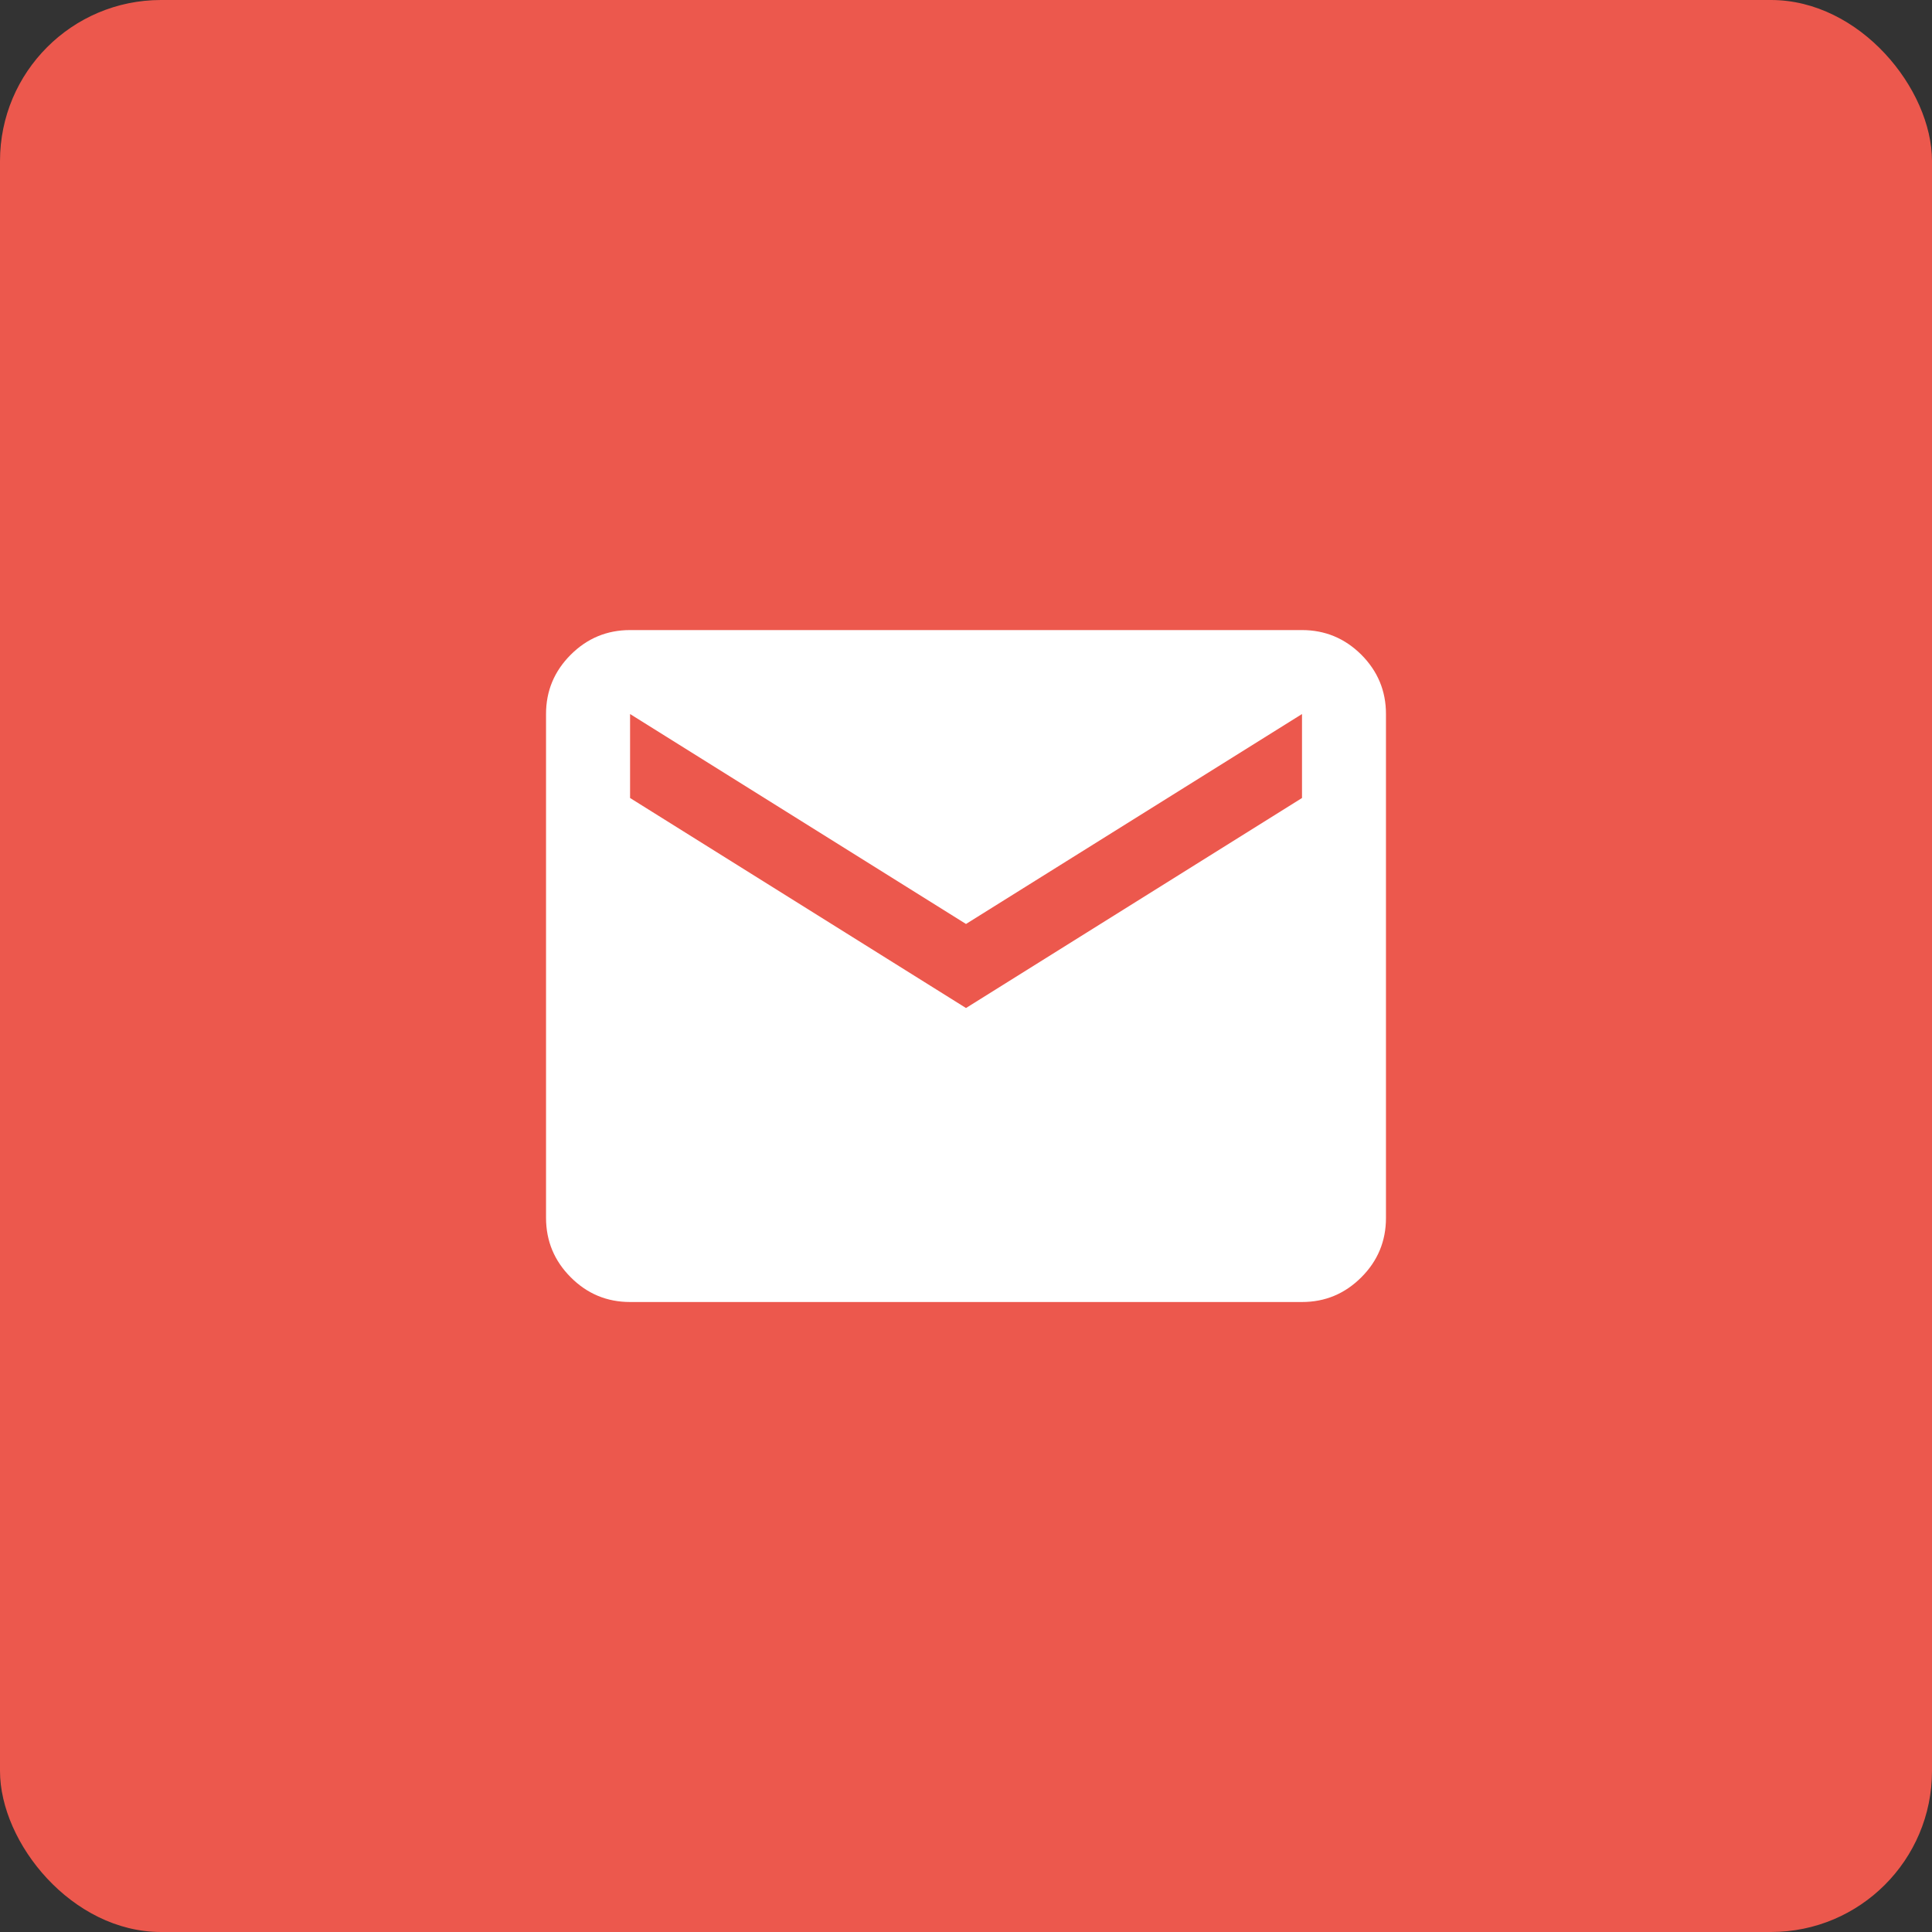
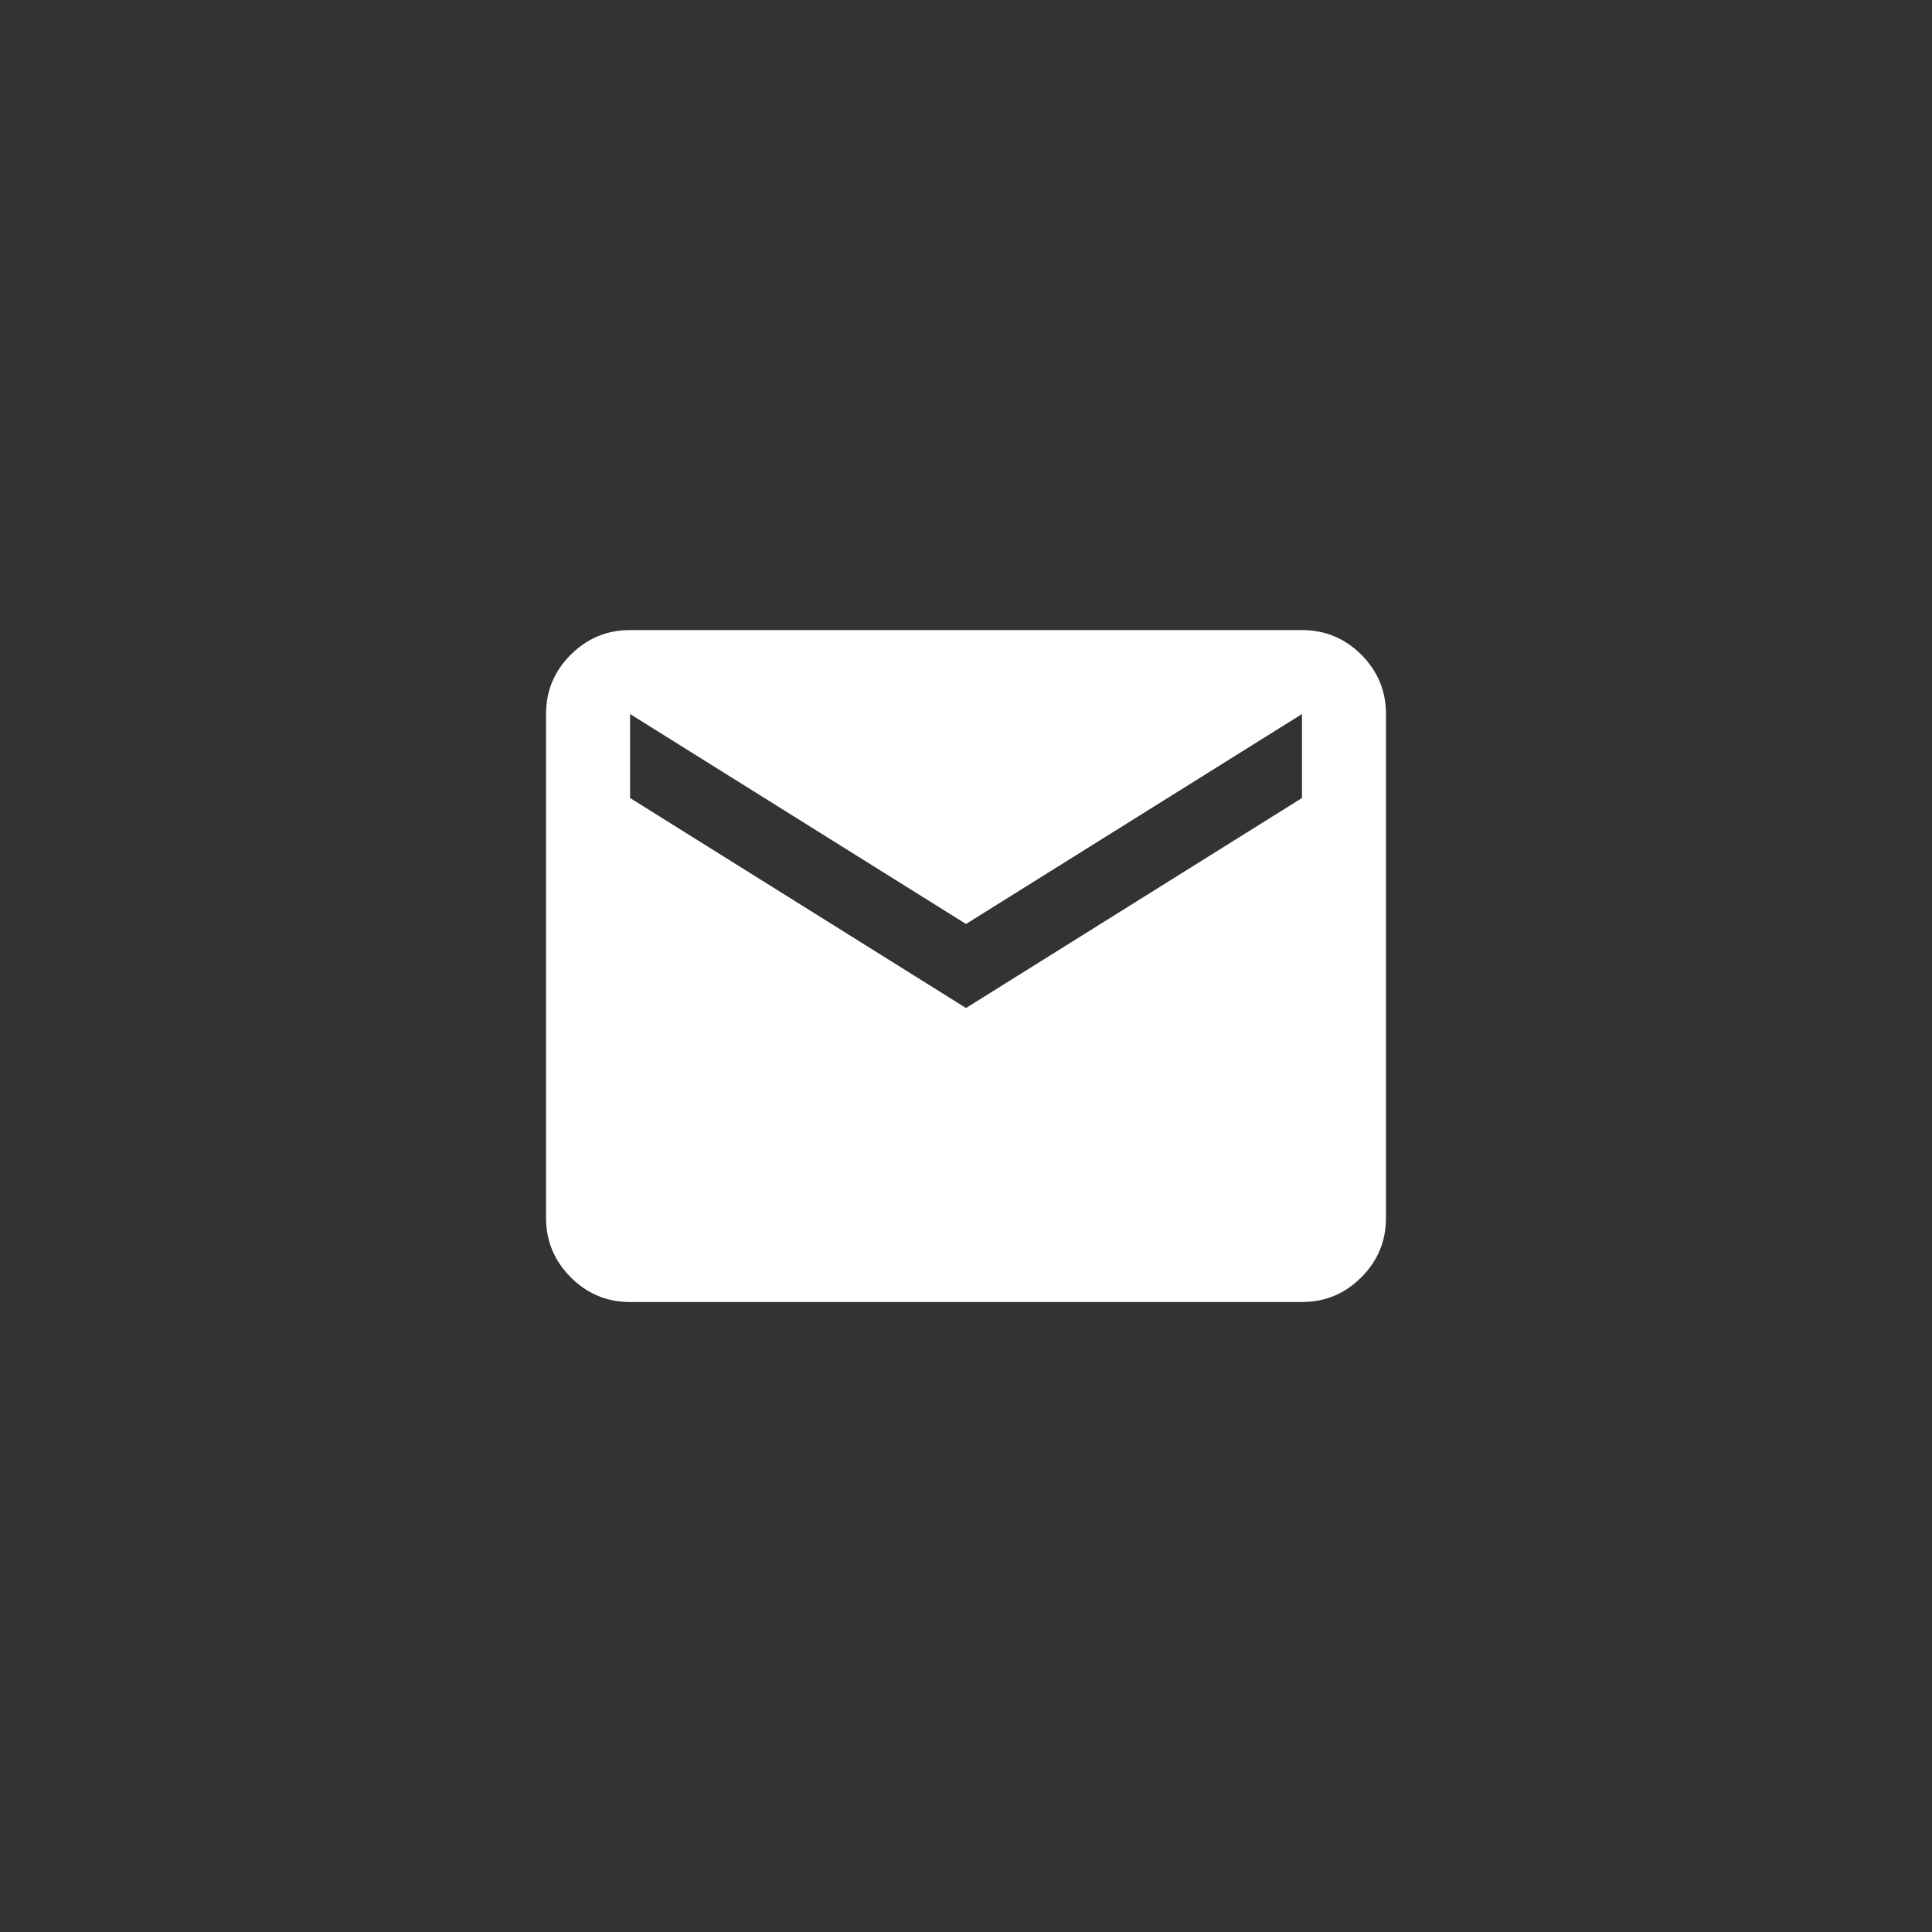
<svg xmlns="http://www.w3.org/2000/svg" width="24" height="24" viewBox="0 0 24 24" fill="none">
  <rect x="0" y="0" width="24" height="24" fill="#333333" stroke="none" />
-   <rect width="24" height="24" rx="2" fill="#EC584D" />
  <path d="M7.827 16.174C7.54 16.174 7.294 16.072 7.09 15.867C6.886 15.663 6.784 15.418 6.783 15.13V8.87C6.783 8.583 6.885 8.338 7.09 8.133C7.294 7.929 7.54 7.827 7.827 7.827H16.174C16.46 7.827 16.706 7.929 16.911 8.133C17.115 8.338 17.217 8.583 17.217 8.87V15.13C17.217 15.417 17.115 15.663 16.911 15.867C16.706 16.072 16.461 16.174 16.174 16.174H7.827ZM12 12.522L16.174 9.913V8.87L12 11.478L7.827 8.87V9.913L12 12.522Z" fill="white" />
</svg>